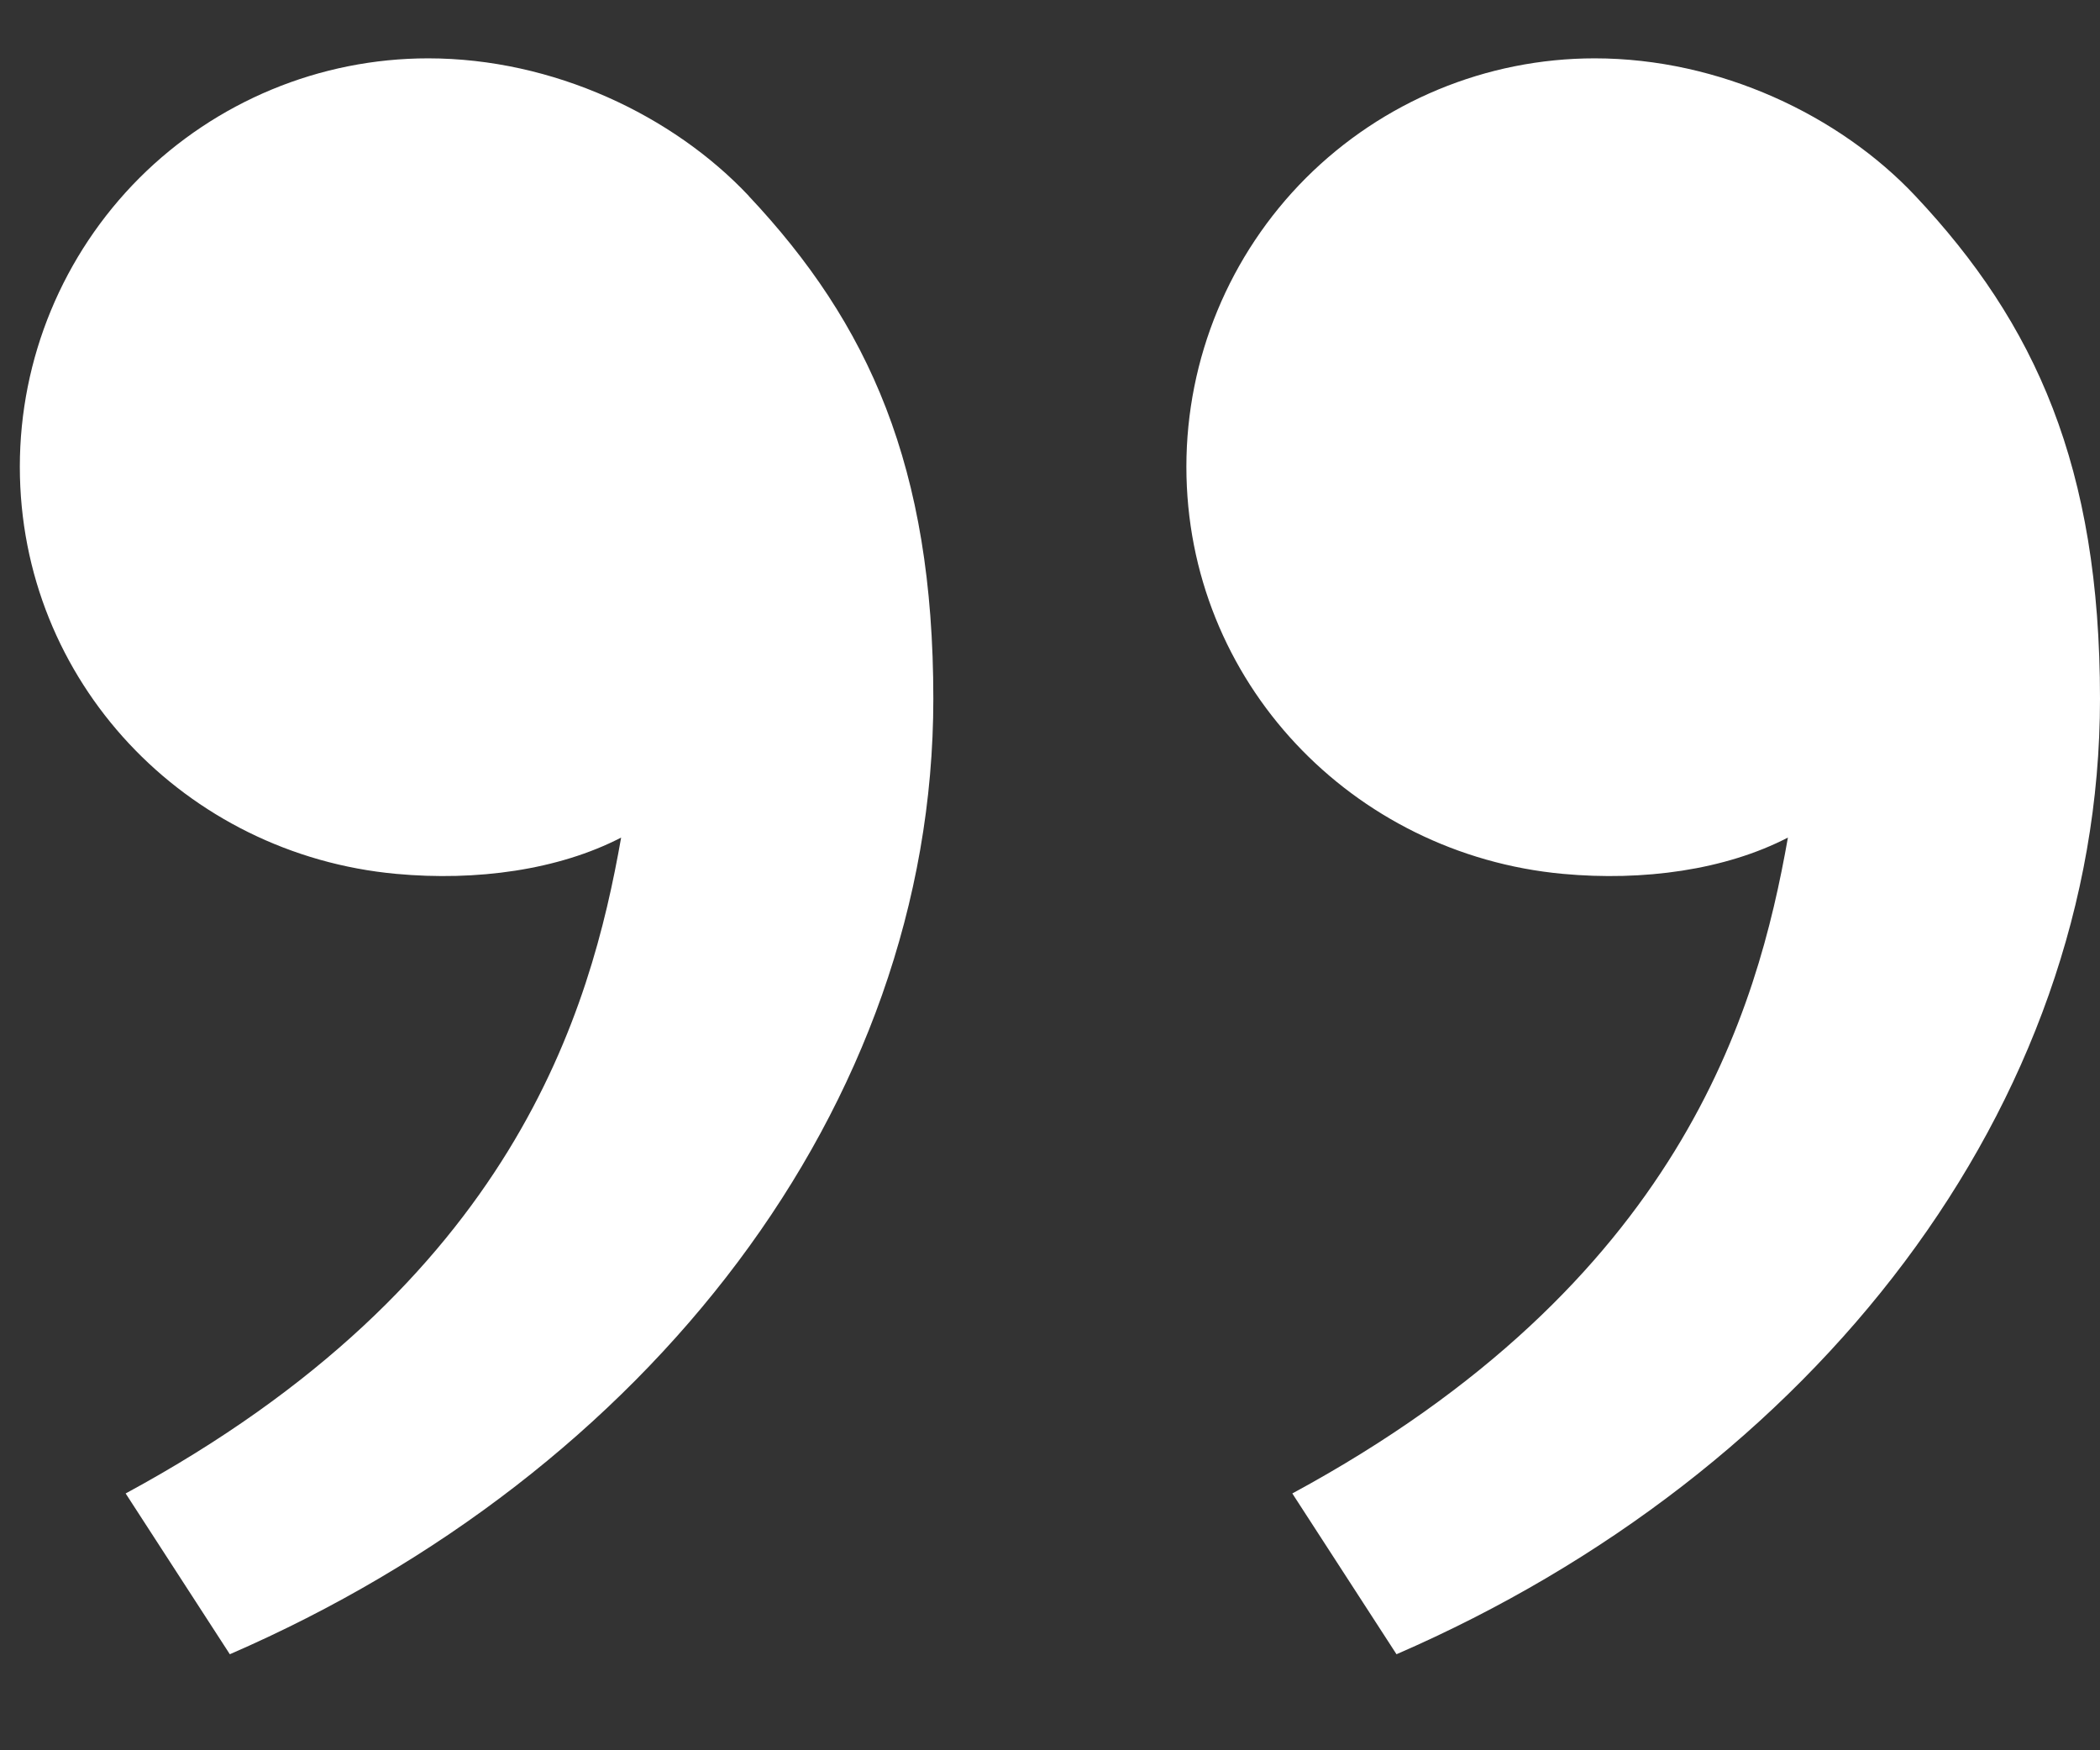
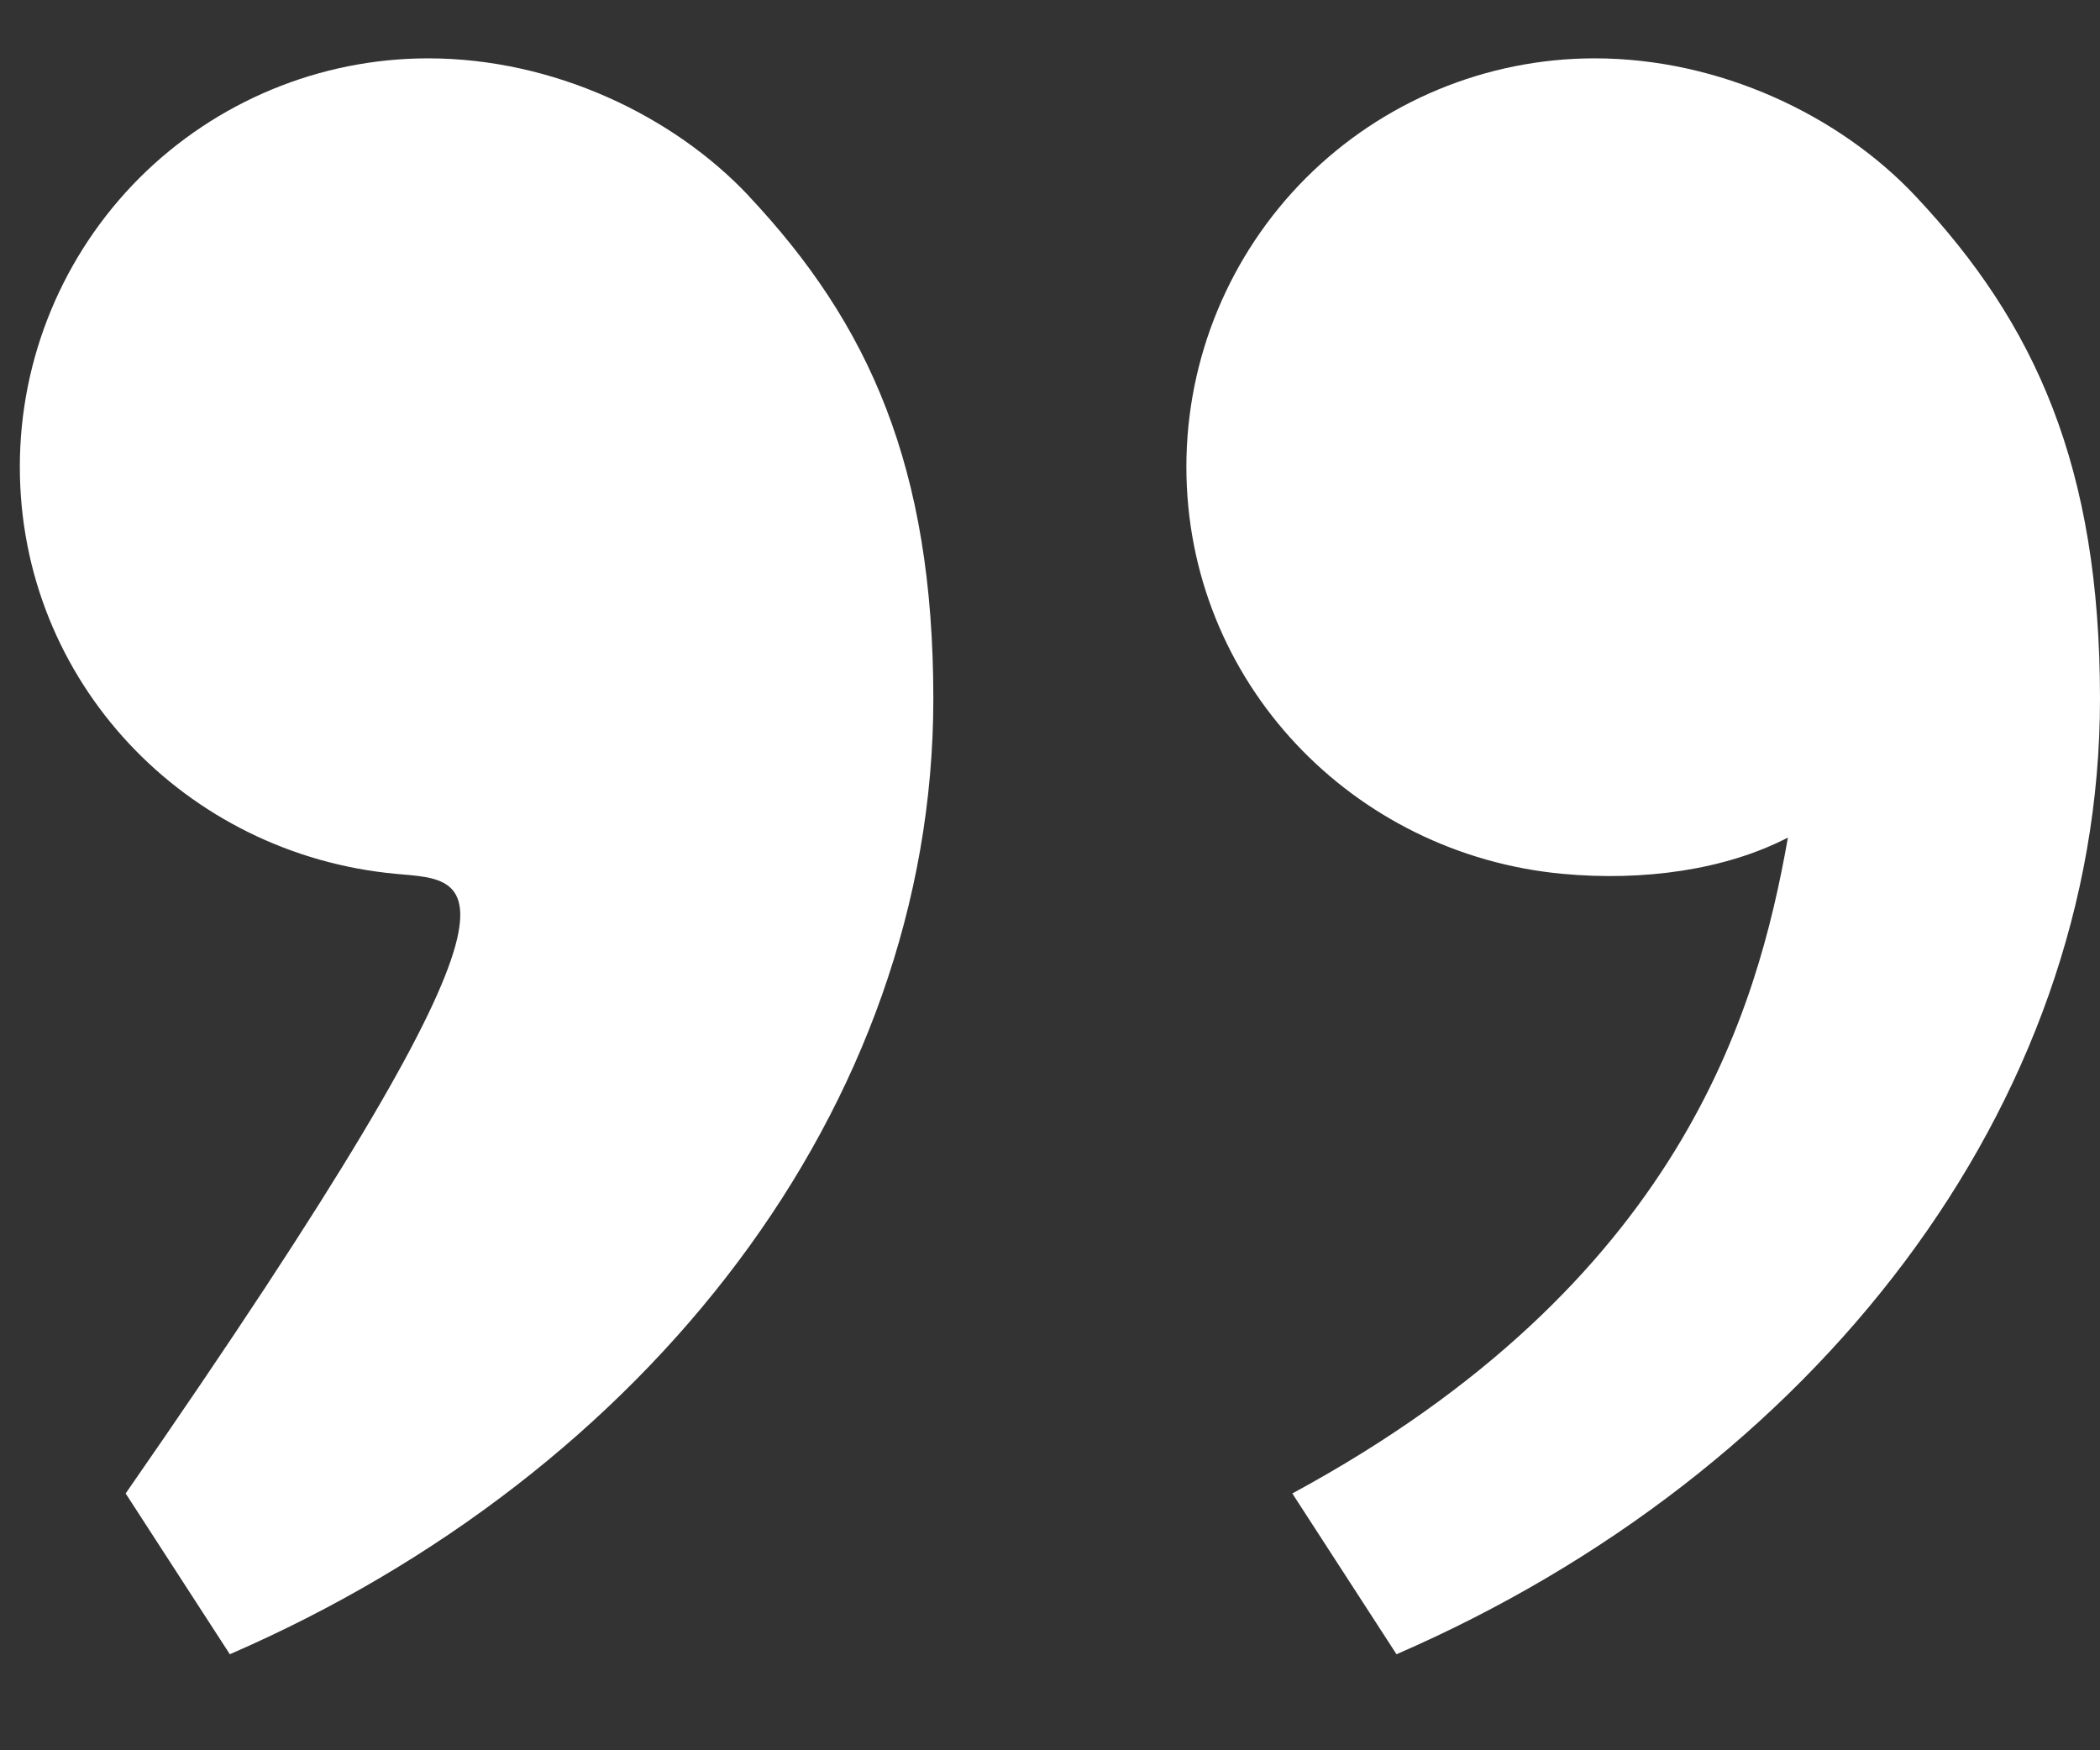
<svg xmlns="http://www.w3.org/2000/svg" width="18" height="15" viewBox="0 0 18 15" fill="none">
  <rect x="0" y="0" width="18" height="15" fill="#333333" stroke="none" />
-   <path d="M16.417 1.679C17.447 2.773 18 4 18 5.989C18 9.489 15.544 12.626 11.97 14.177L11.077 12.799C14.412 10.995 15.064 8.654 15.325 7.178C14.788 7.456 14.085 7.553 13.395 7.489C11.591 7.322 10.169 5.841 10.169 4C10.169 3.072 10.538 2.182 11.194 1.525C11.851 0.869 12.741 0.5 13.669 0.5C14.742 0.5 15.769 0.99 16.417 1.679ZM6.417 1.679C7.447 2.773 8 4 8 5.989C8 9.489 5.544 12.626 1.97 14.177L1.077 12.799C4.412 10.995 5.064 8.654 5.324 7.178C4.787 7.456 4.084 7.553 3.395 7.489C1.591 7.323 0.17 5.842 0.17 4C0.17 3.072 0.539 2.182 1.195 1.525C1.852 0.869 2.742 0.5 3.67 0.5C4.743 0.5 5.77 0.99 6.418 1.679" fill="white" />
+   <path d="M16.417 1.679C17.447 2.773 18 4 18 5.989C18 9.489 15.544 12.626 11.97 14.177L11.077 12.799C14.412 10.995 15.064 8.654 15.325 7.178C14.788 7.456 14.085 7.553 13.395 7.489C11.591 7.322 10.169 5.841 10.169 4C10.169 3.072 10.538 2.182 11.194 1.525C11.851 0.869 12.741 0.5 13.669 0.5C14.742 0.5 15.769 0.99 16.417 1.679ZM6.417 1.679C7.447 2.773 8 4 8 5.989C8 9.489 5.544 12.626 1.97 14.177L1.077 12.799C4.787 7.456 4.084 7.553 3.395 7.489C1.591 7.323 0.17 5.842 0.17 4C0.17 3.072 0.539 2.182 1.195 1.525C1.852 0.869 2.742 0.5 3.67 0.5C4.743 0.5 5.77 0.99 6.418 1.679" fill="white" />
</svg>